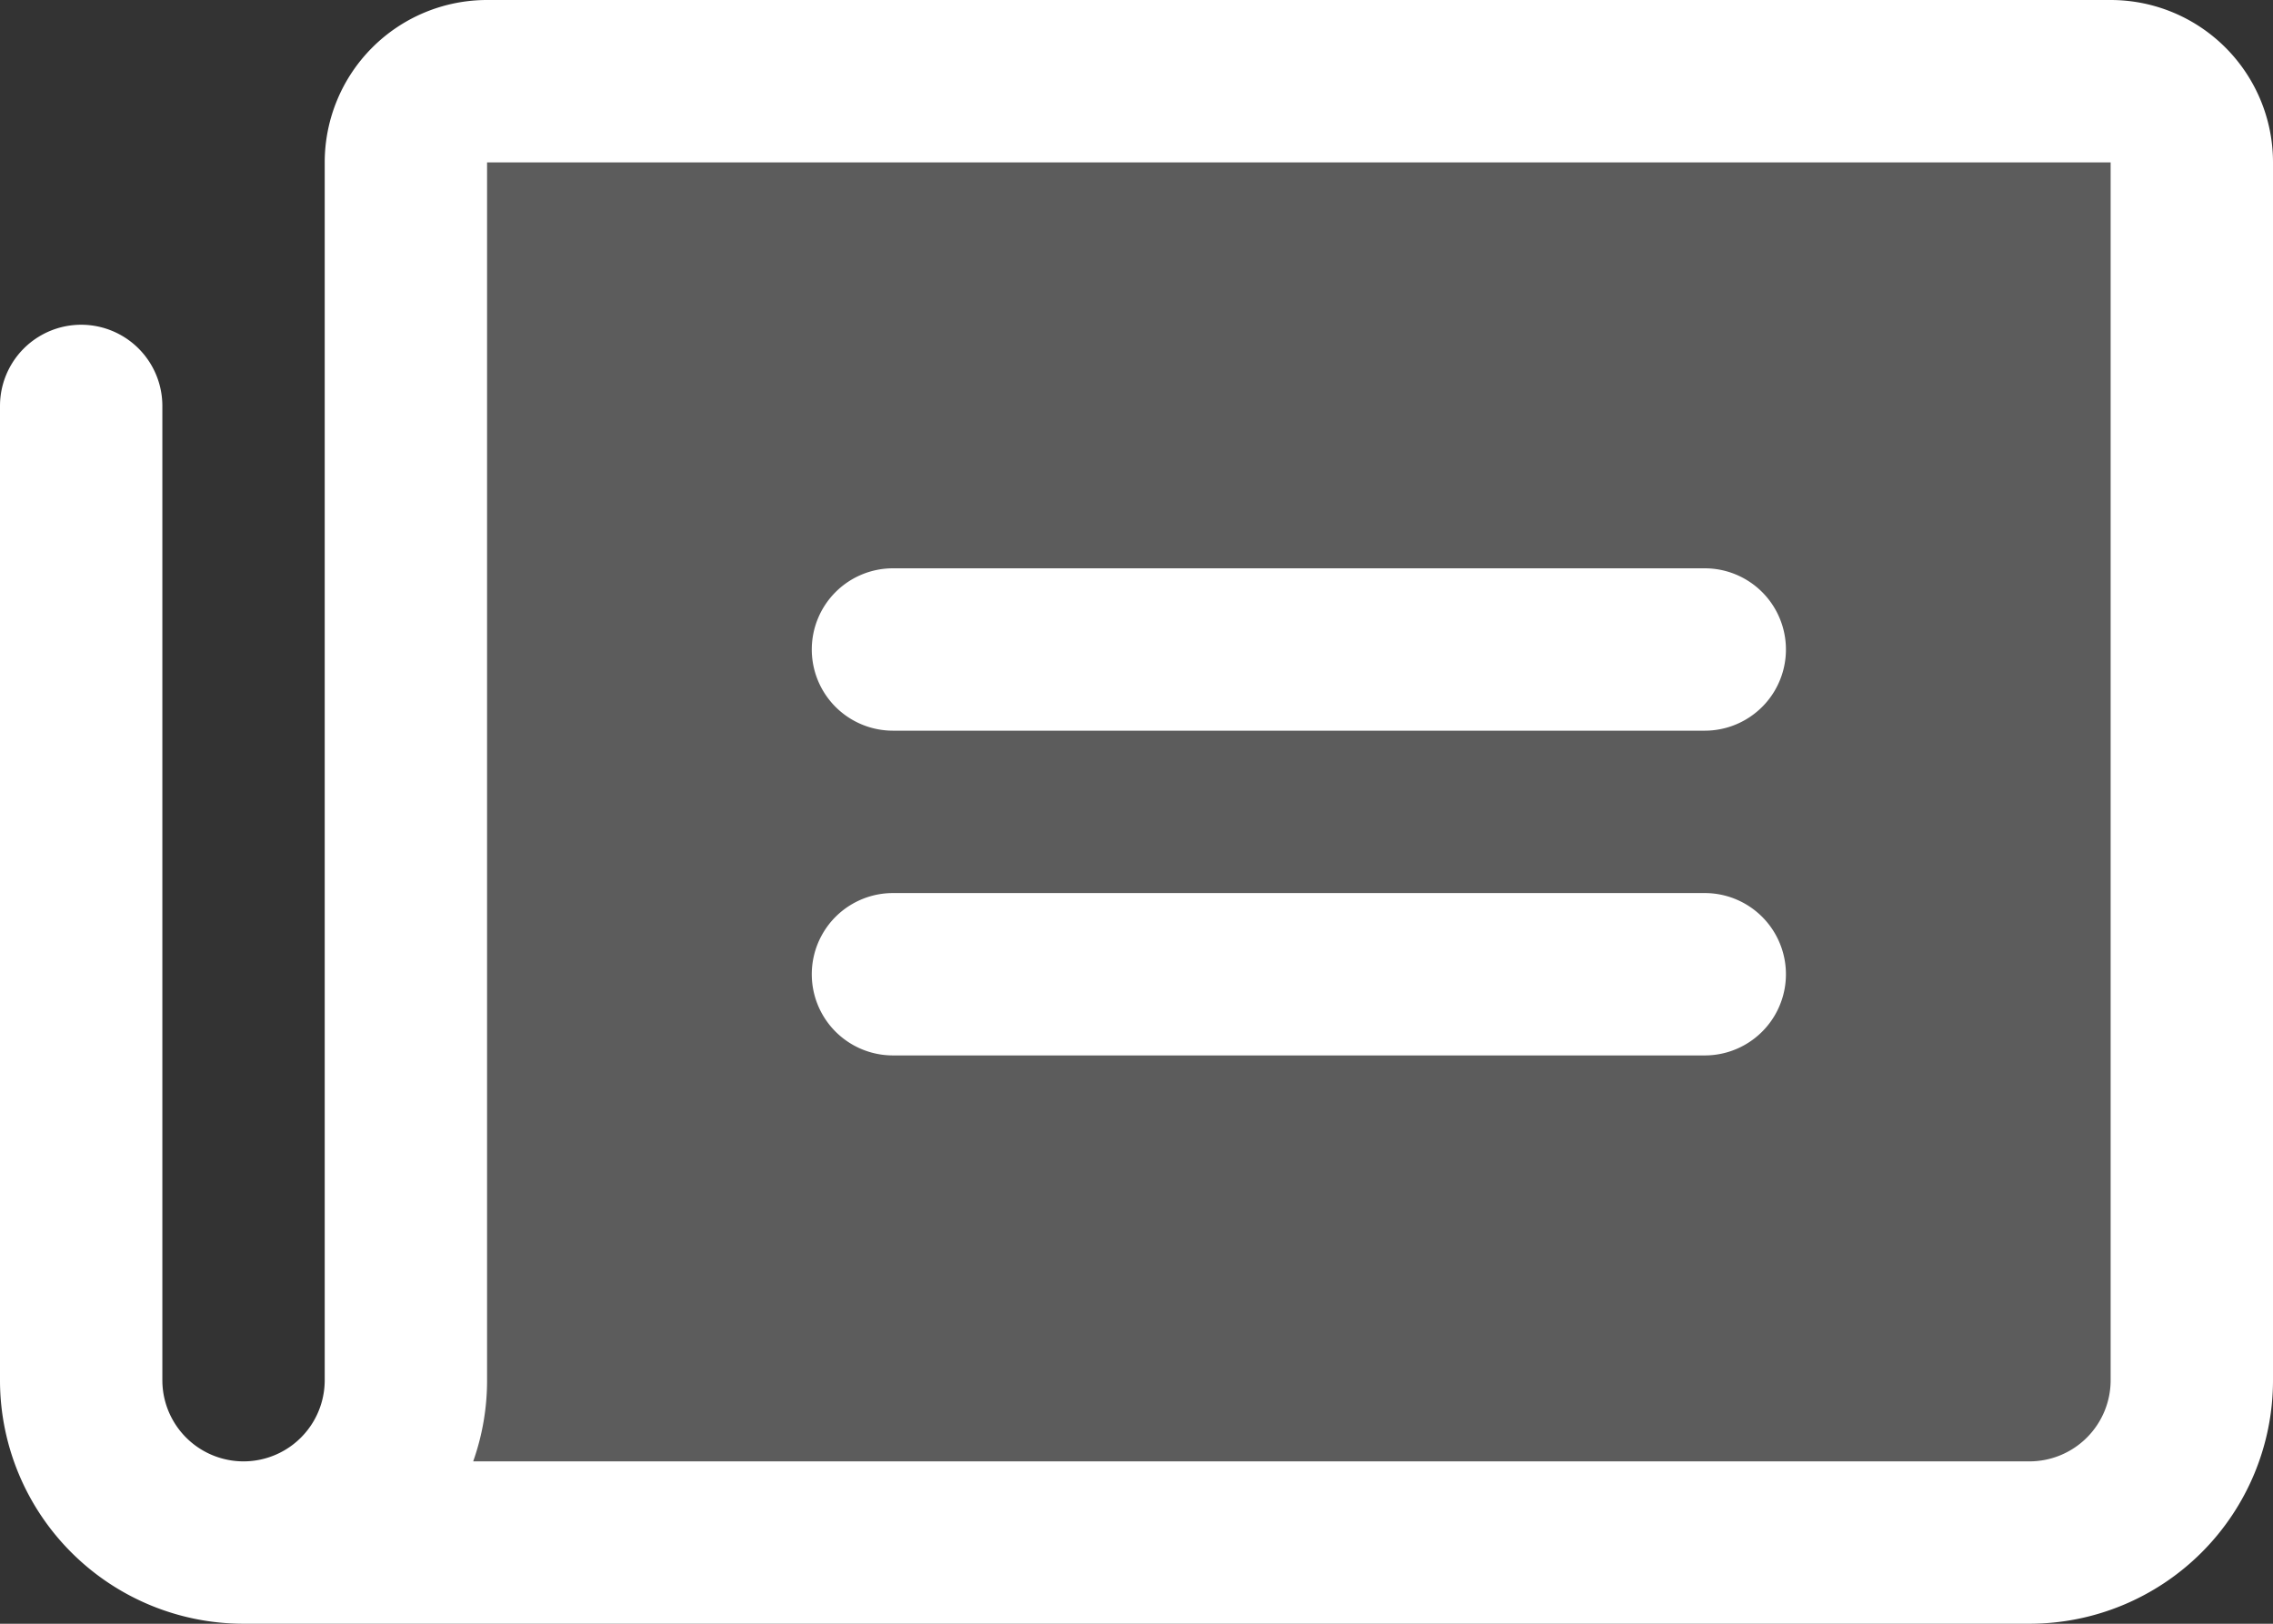
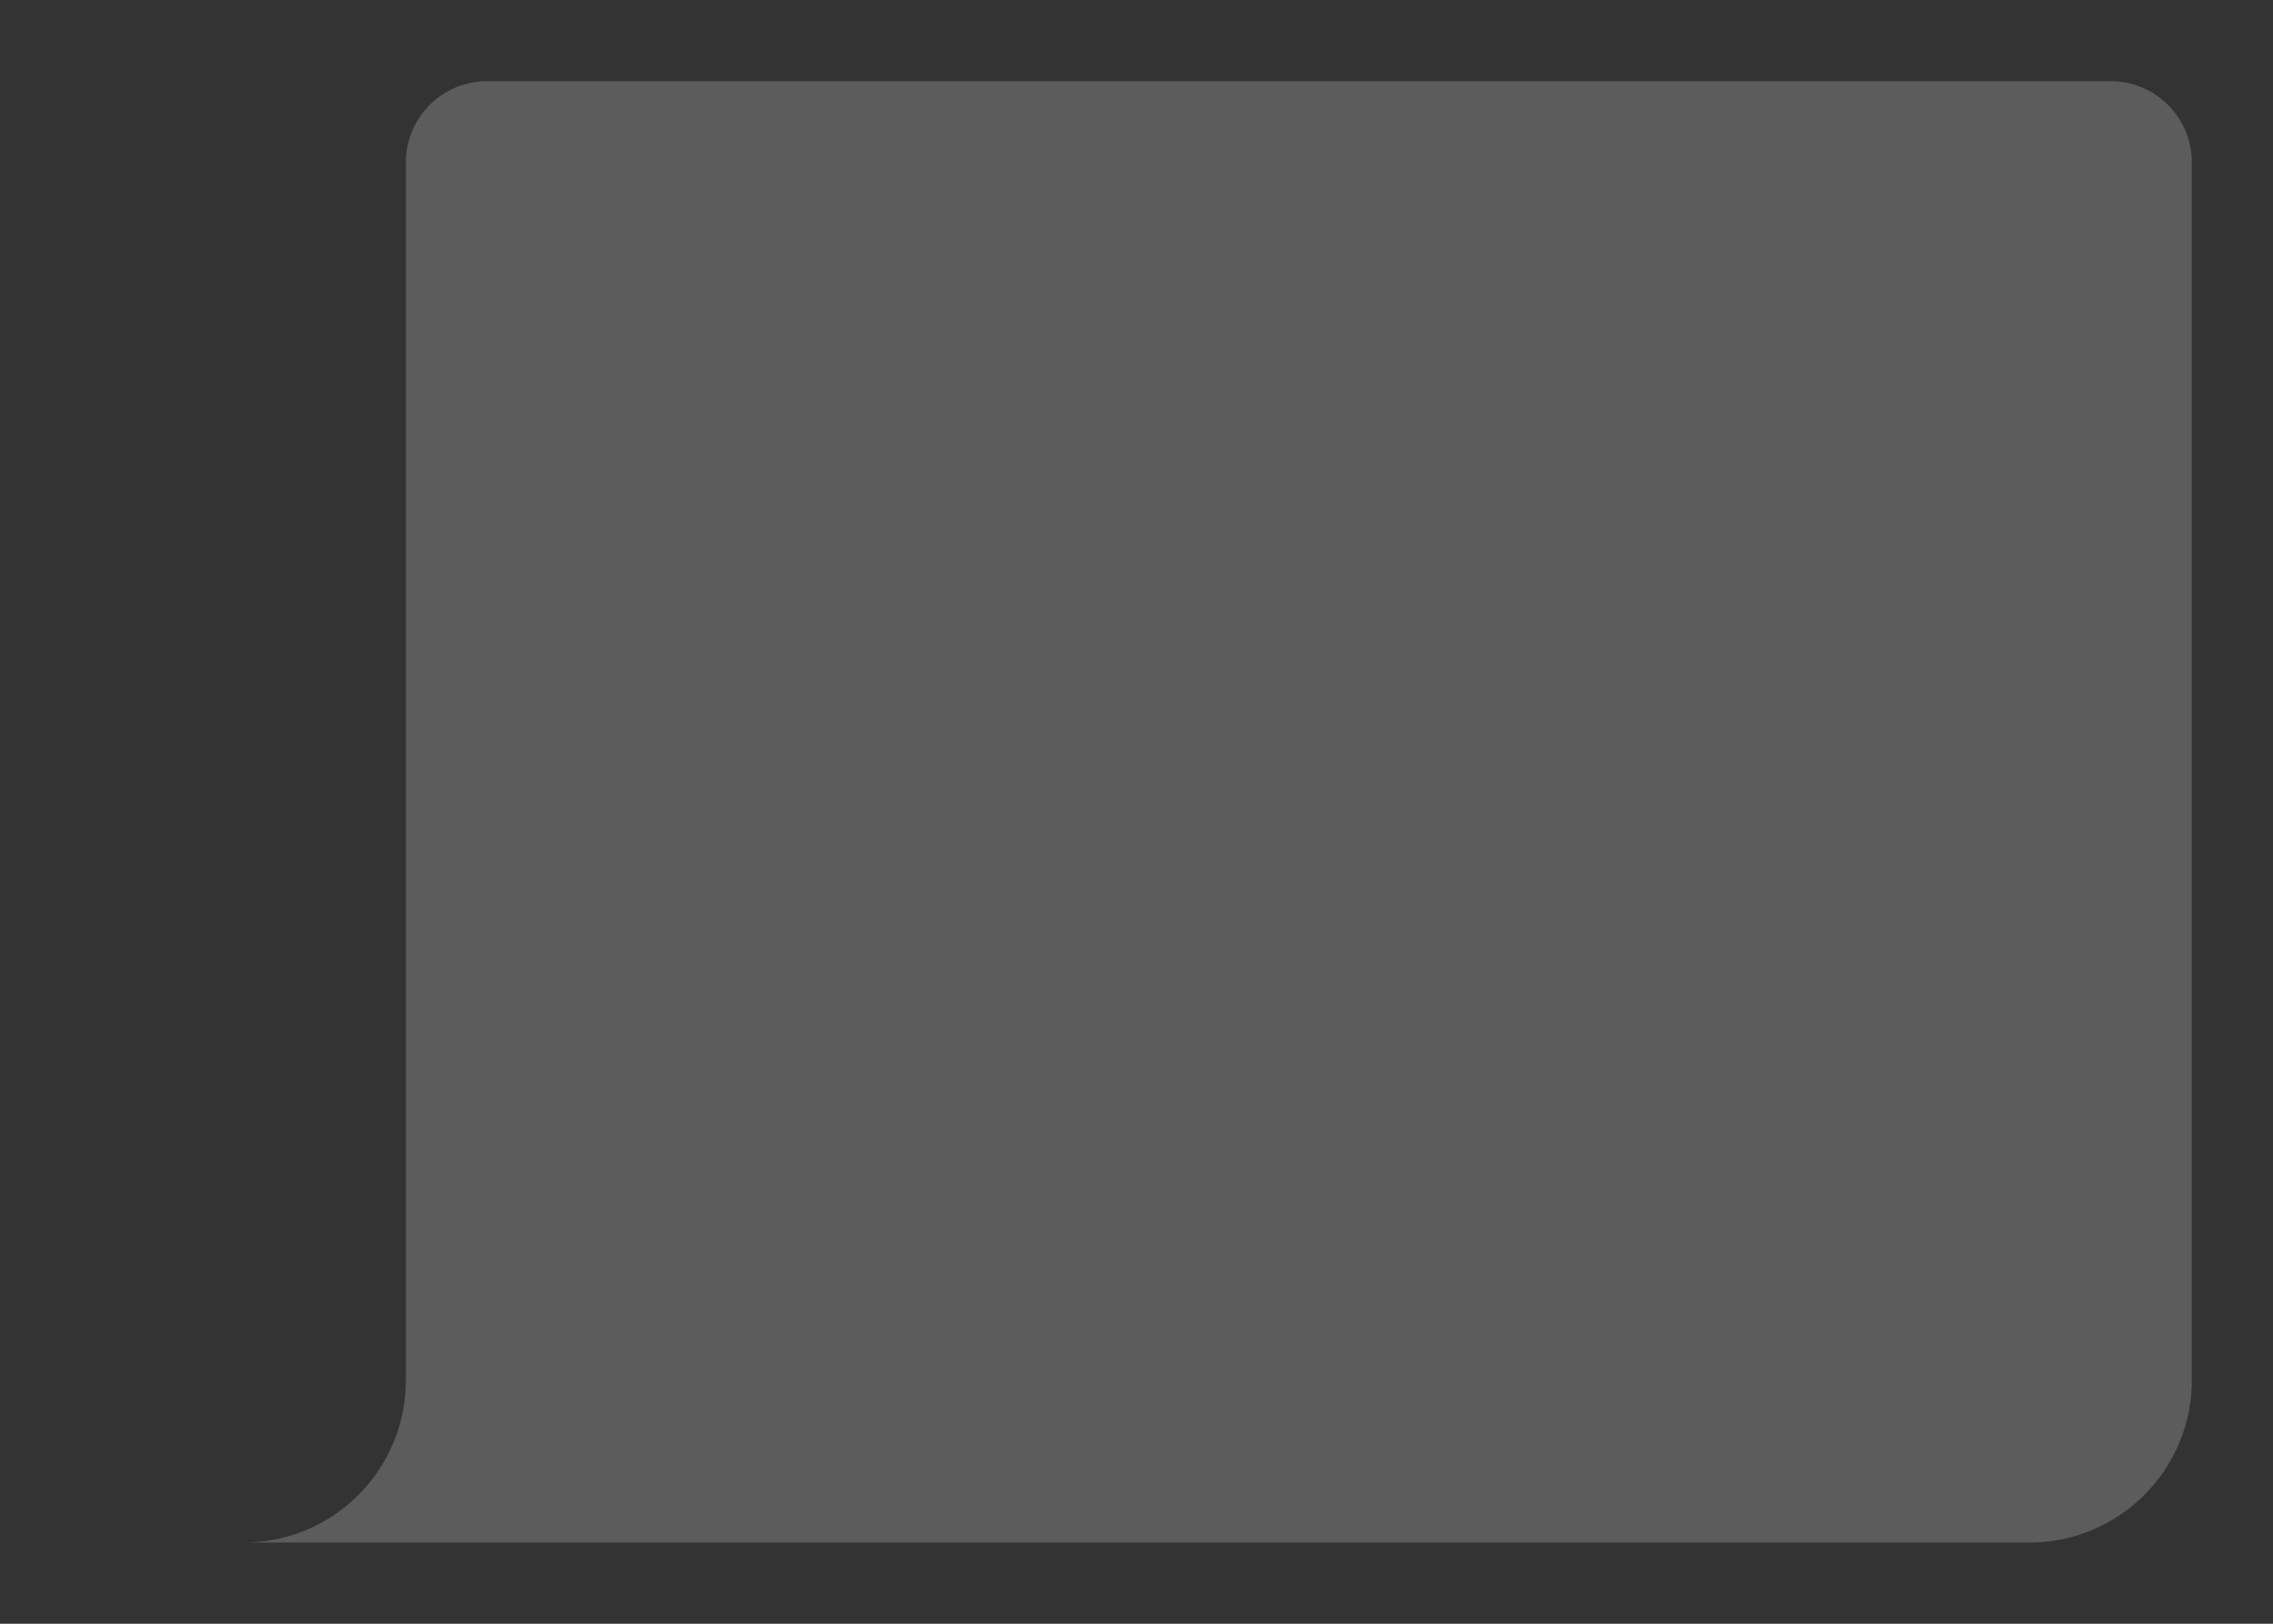
<svg xmlns="http://www.w3.org/2000/svg" width="56" height="40">
  <rect width="100%" height="100%" fill="#333333" stroke="none" />
  <g fill="#FFF">
    <path d="M54 4v30a4 4 0 0 1-4 4H6a4 4 0 0 0 4-4V4a2 2 0 0 1 2-2h40a2 2 0 0 1 2 2z" opacity=".2" />
-     <path d="M20 16a2 2 0 0 1 2-2h20a2 2 0 1 1 0 4H22a2 2 0 0 1-2-2zm2 10h20a2 2 0 1 0 0-4H22a2 2 0 1 0 0 4zM56 4v30a6 6 0 0 1-6 6H6a6 6 0 0 1-6-5.972V10a2 2 0 1 1 4 0v24a2 2 0 1 0 4 0V4a4 4 0 0 1 4-4h40a4 4 0 0 1 4 4zm-4 0H12v30a5.96 5.96 0 0 1-.342 2H50a2 2 0 0 0 2-2V4z" />
  </g>
</svg>